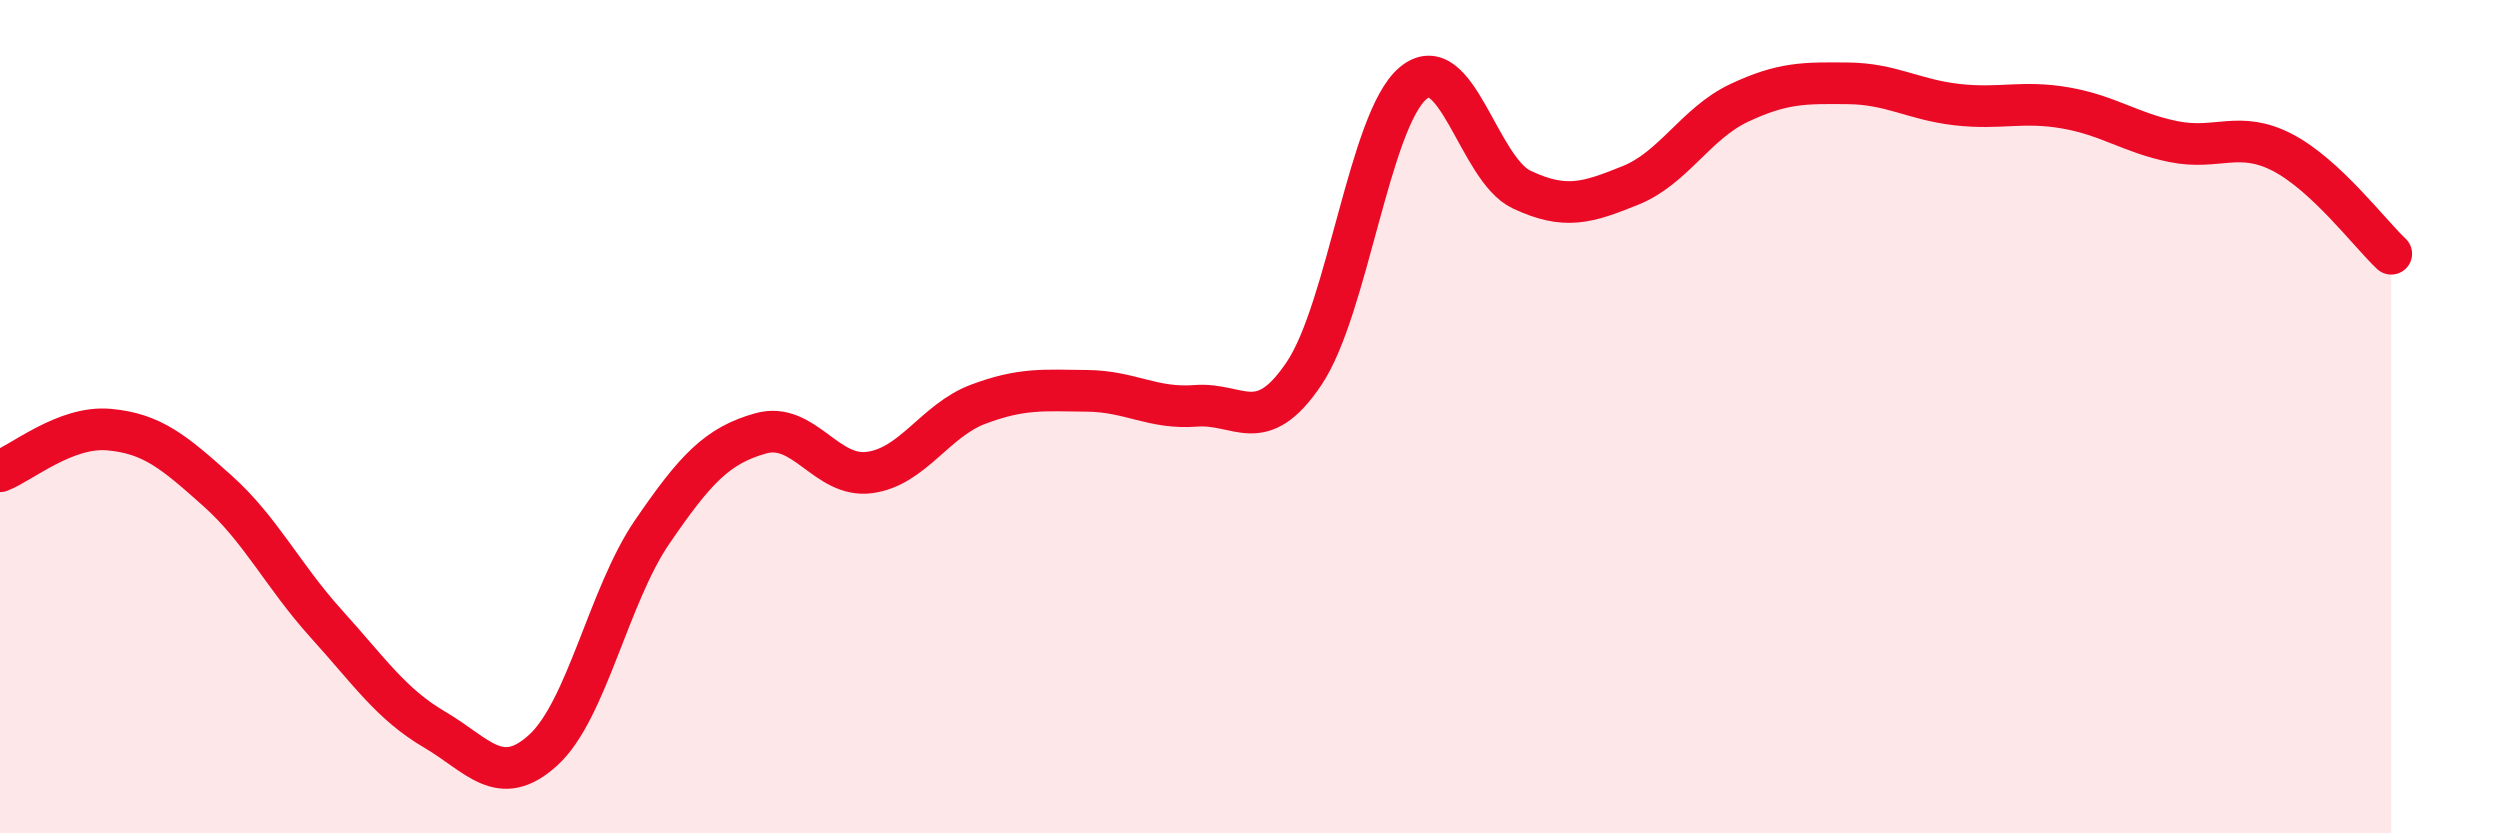
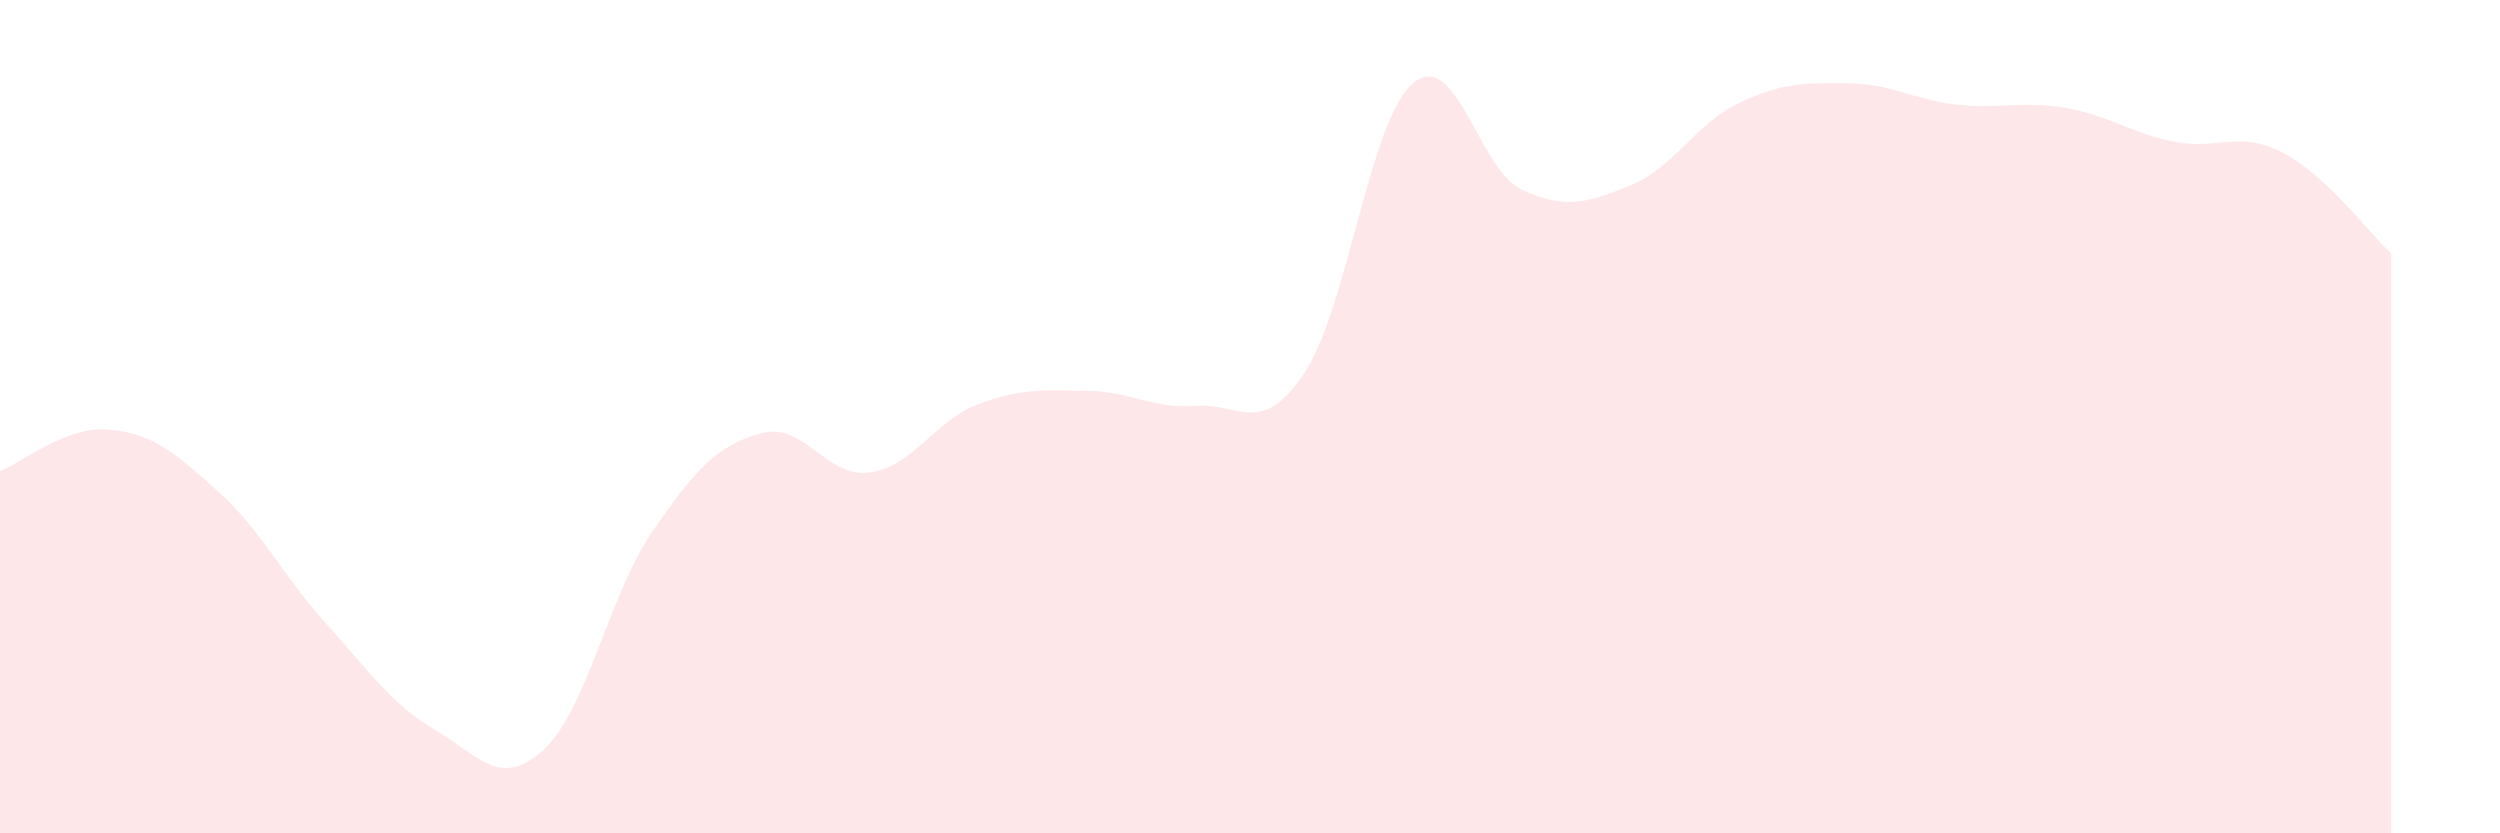
<svg xmlns="http://www.w3.org/2000/svg" width="60" height="20" viewBox="0 0 60 20">
  <path d="M 0,11.31 C 0.52,11.11 1.57,10.22 2.61,10.31 C 3.65,10.4 4.18,10.85 5.22,11.78 C 6.26,12.71 6.79,13.82 7.83,14.97 C 8.87,16.12 9.39,16.9 10.43,17.51 C 11.47,18.12 12,18.95 13.04,18 C 14.08,17.05 14.61,14.29 15.65,12.77 C 16.69,11.25 17.22,10.69 18.26,10.4 C 19.3,10.11 19.83,11.48 20.87,11.34 C 21.91,11.2 22.44,10.09 23.48,9.7 C 24.52,9.31 25.05,9.37 26.09,9.38 C 27.13,9.39 27.66,9.82 28.7,9.74 C 29.74,9.66 30.26,10.51 31.3,8.96 C 32.34,7.41 32.87,2.88 33.91,2 C 34.95,1.12 35.48,4.06 36.52,4.55 C 37.56,5.04 38.09,4.87 39.13,4.45 C 40.17,4.03 40.7,2.96 41.74,2.47 C 42.78,1.98 43.31,1.99 44.35,2 C 45.39,2.01 45.92,2.39 46.96,2.51 C 48,2.63 48.53,2.41 49.57,2.59 C 50.61,2.77 51.13,3.19 52.17,3.4 C 53.21,3.61 53.74,3.12 54.78,3.66 C 55.82,4.2 56.87,5.6 57.39,6.09L57.39 20L0 20Z" fill="#EB0A25" opacity="0.1" stroke-linecap="round" stroke-linejoin="round" />
-   <path d="M 0,11.31 C 0.52,11.11 1.57,10.22 2.61,10.31 C 3.65,10.4 4.18,10.85 5.22,11.78 C 6.26,12.71 6.79,13.82 7.83,14.97 C 8.87,16.12 9.39,16.9 10.43,17.51 C 11.47,18.12 12,18.95 13.04,18 C 14.08,17.05 14.61,14.29 15.65,12.77 C 16.69,11.25 17.22,10.69 18.26,10.4 C 19.3,10.11 19.83,11.48 20.87,11.34 C 21.91,11.2 22.44,10.09 23.48,9.7 C 24.52,9.31 25.05,9.37 26.09,9.38 C 27.13,9.39 27.66,9.82 28.7,9.74 C 29.74,9.66 30.26,10.51 31.3,8.96 C 32.34,7.41 32.87,2.88 33.91,2 C 34.95,1.12 35.48,4.06 36.52,4.55 C 37.56,5.04 38.09,4.87 39.13,4.45 C 40.17,4.03 40.7,2.96 41.74,2.47 C 42.78,1.98 43.31,1.99 44.35,2 C 45.39,2.01 45.92,2.39 46.96,2.51 C 48,2.63 48.53,2.41 49.57,2.59 C 50.61,2.77 51.13,3.19 52.17,3.4 C 53.21,3.61 53.74,3.12 54.78,3.66 C 55.82,4.2 56.87,5.6 57.39,6.09" stroke="#EB0A25" stroke-width="1" fill="none" stroke-linecap="round" stroke-linejoin="round" />
</svg>